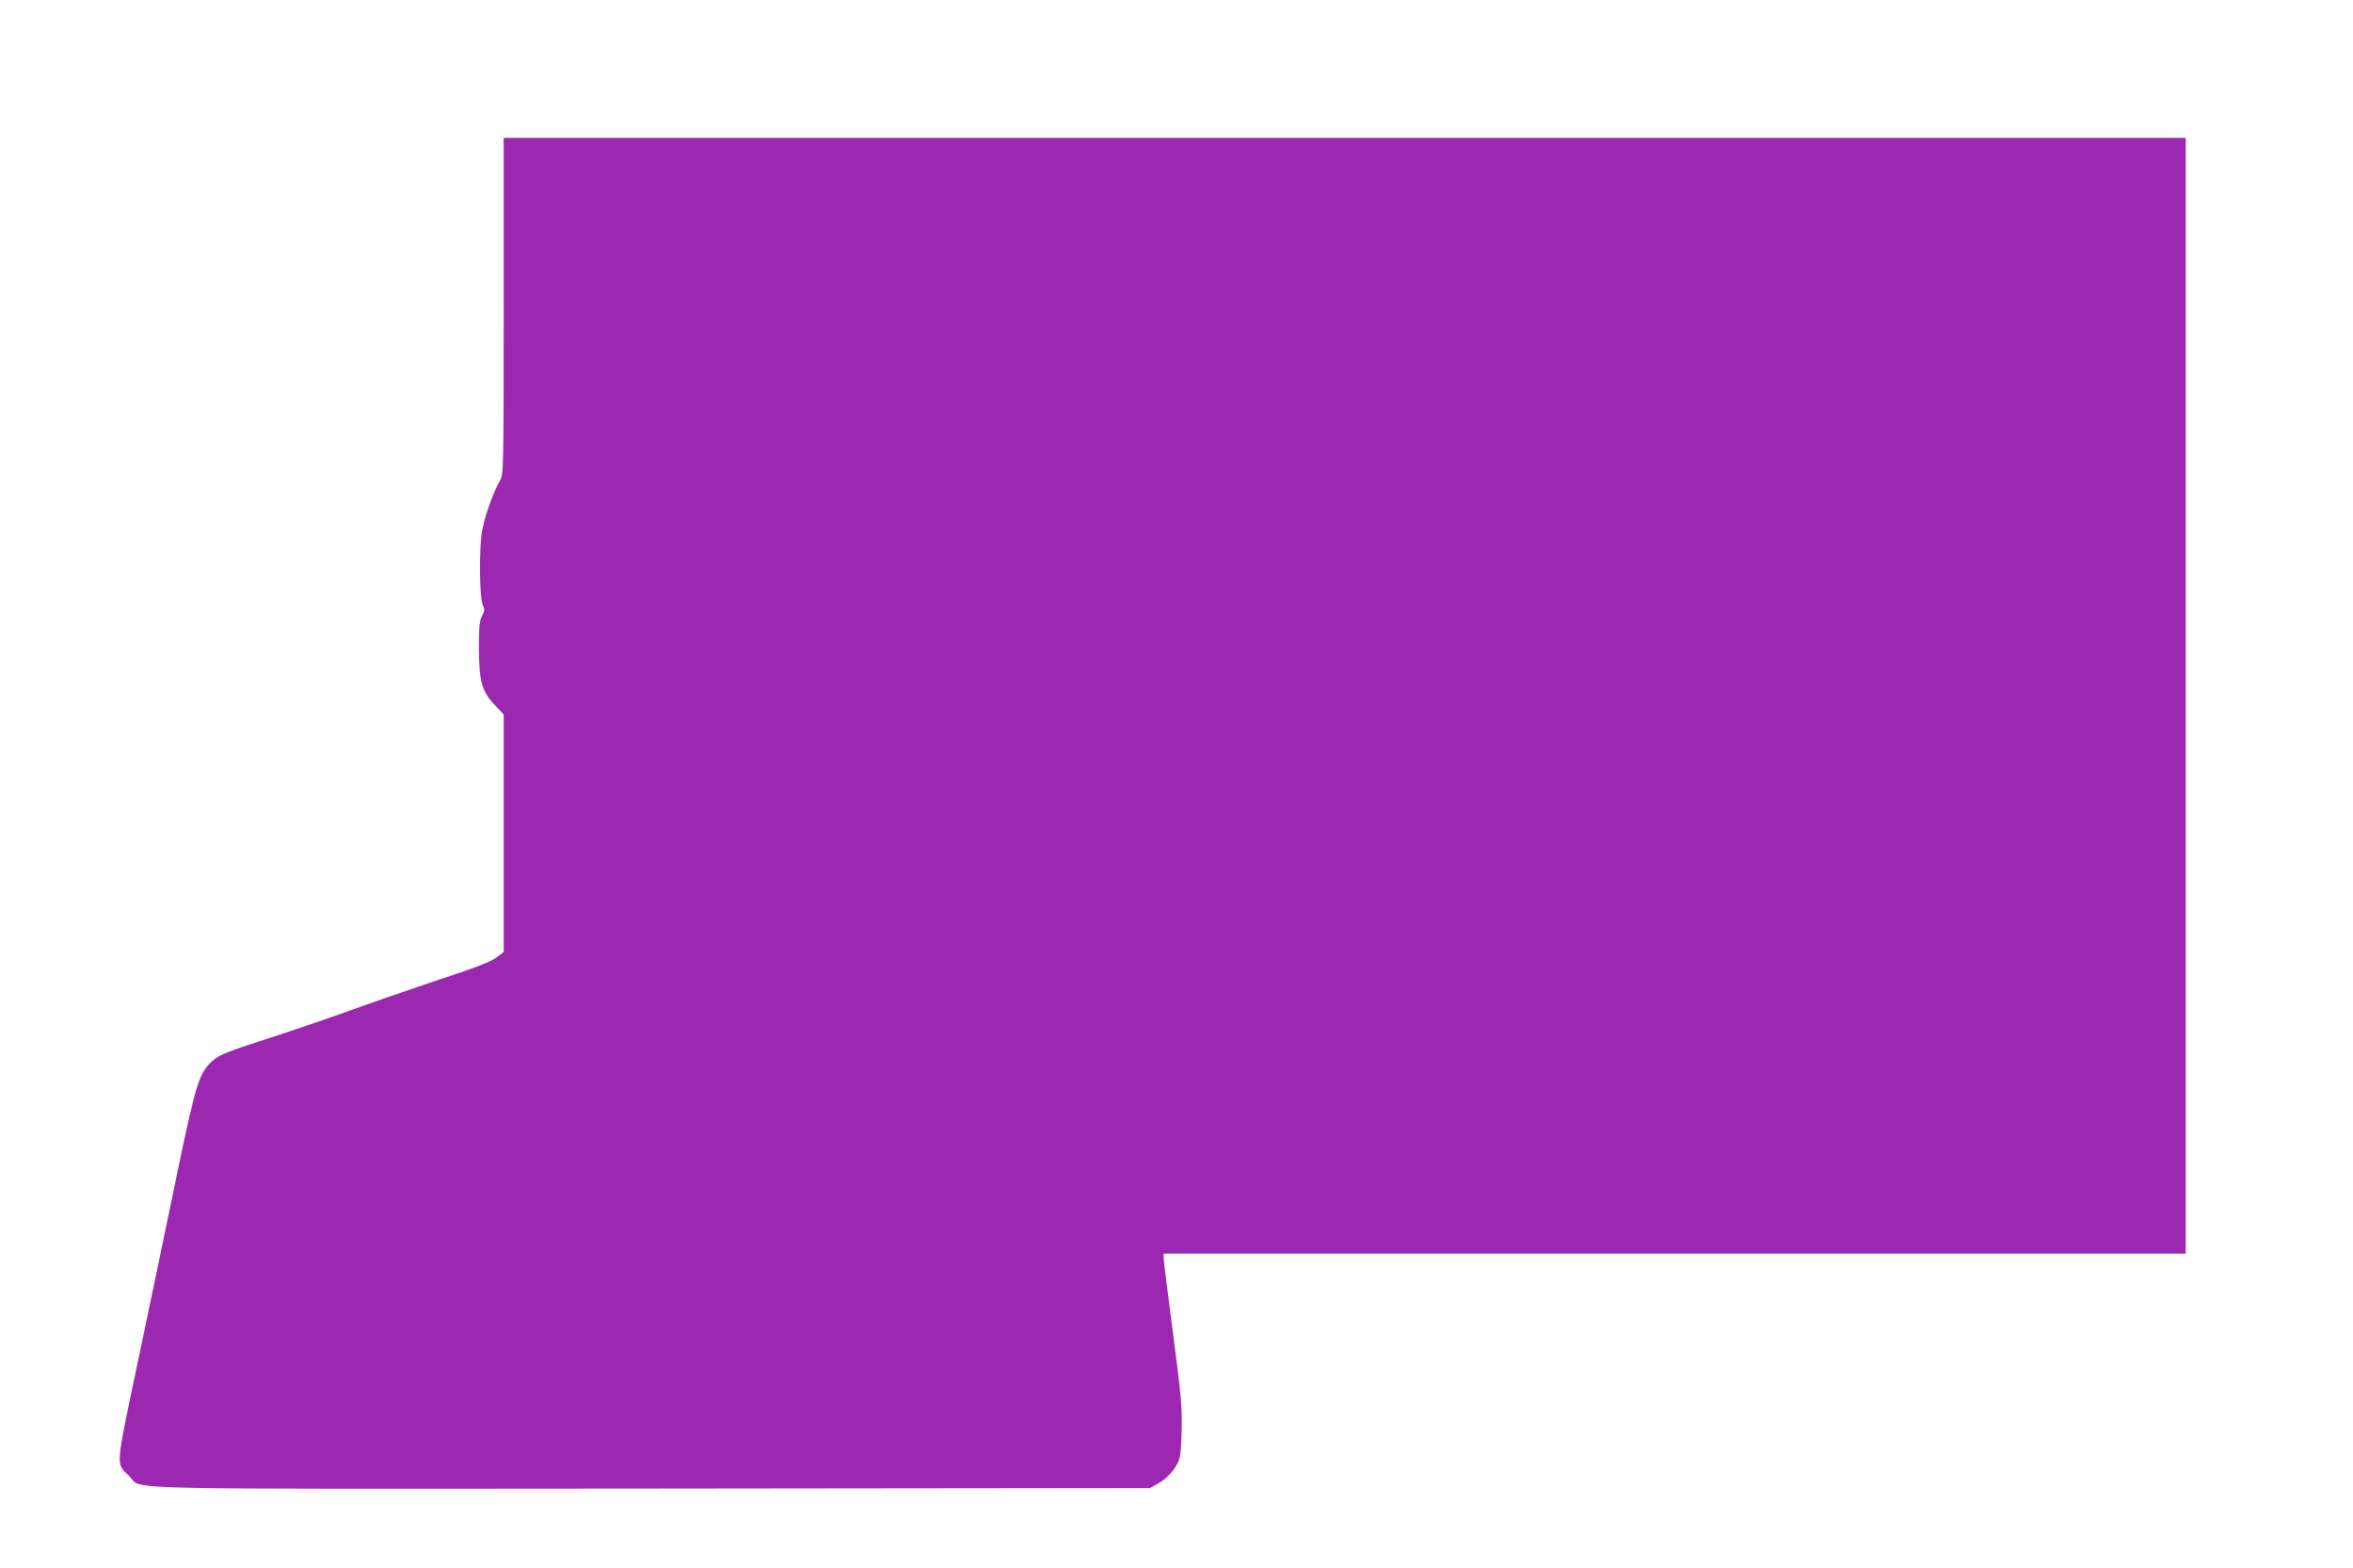
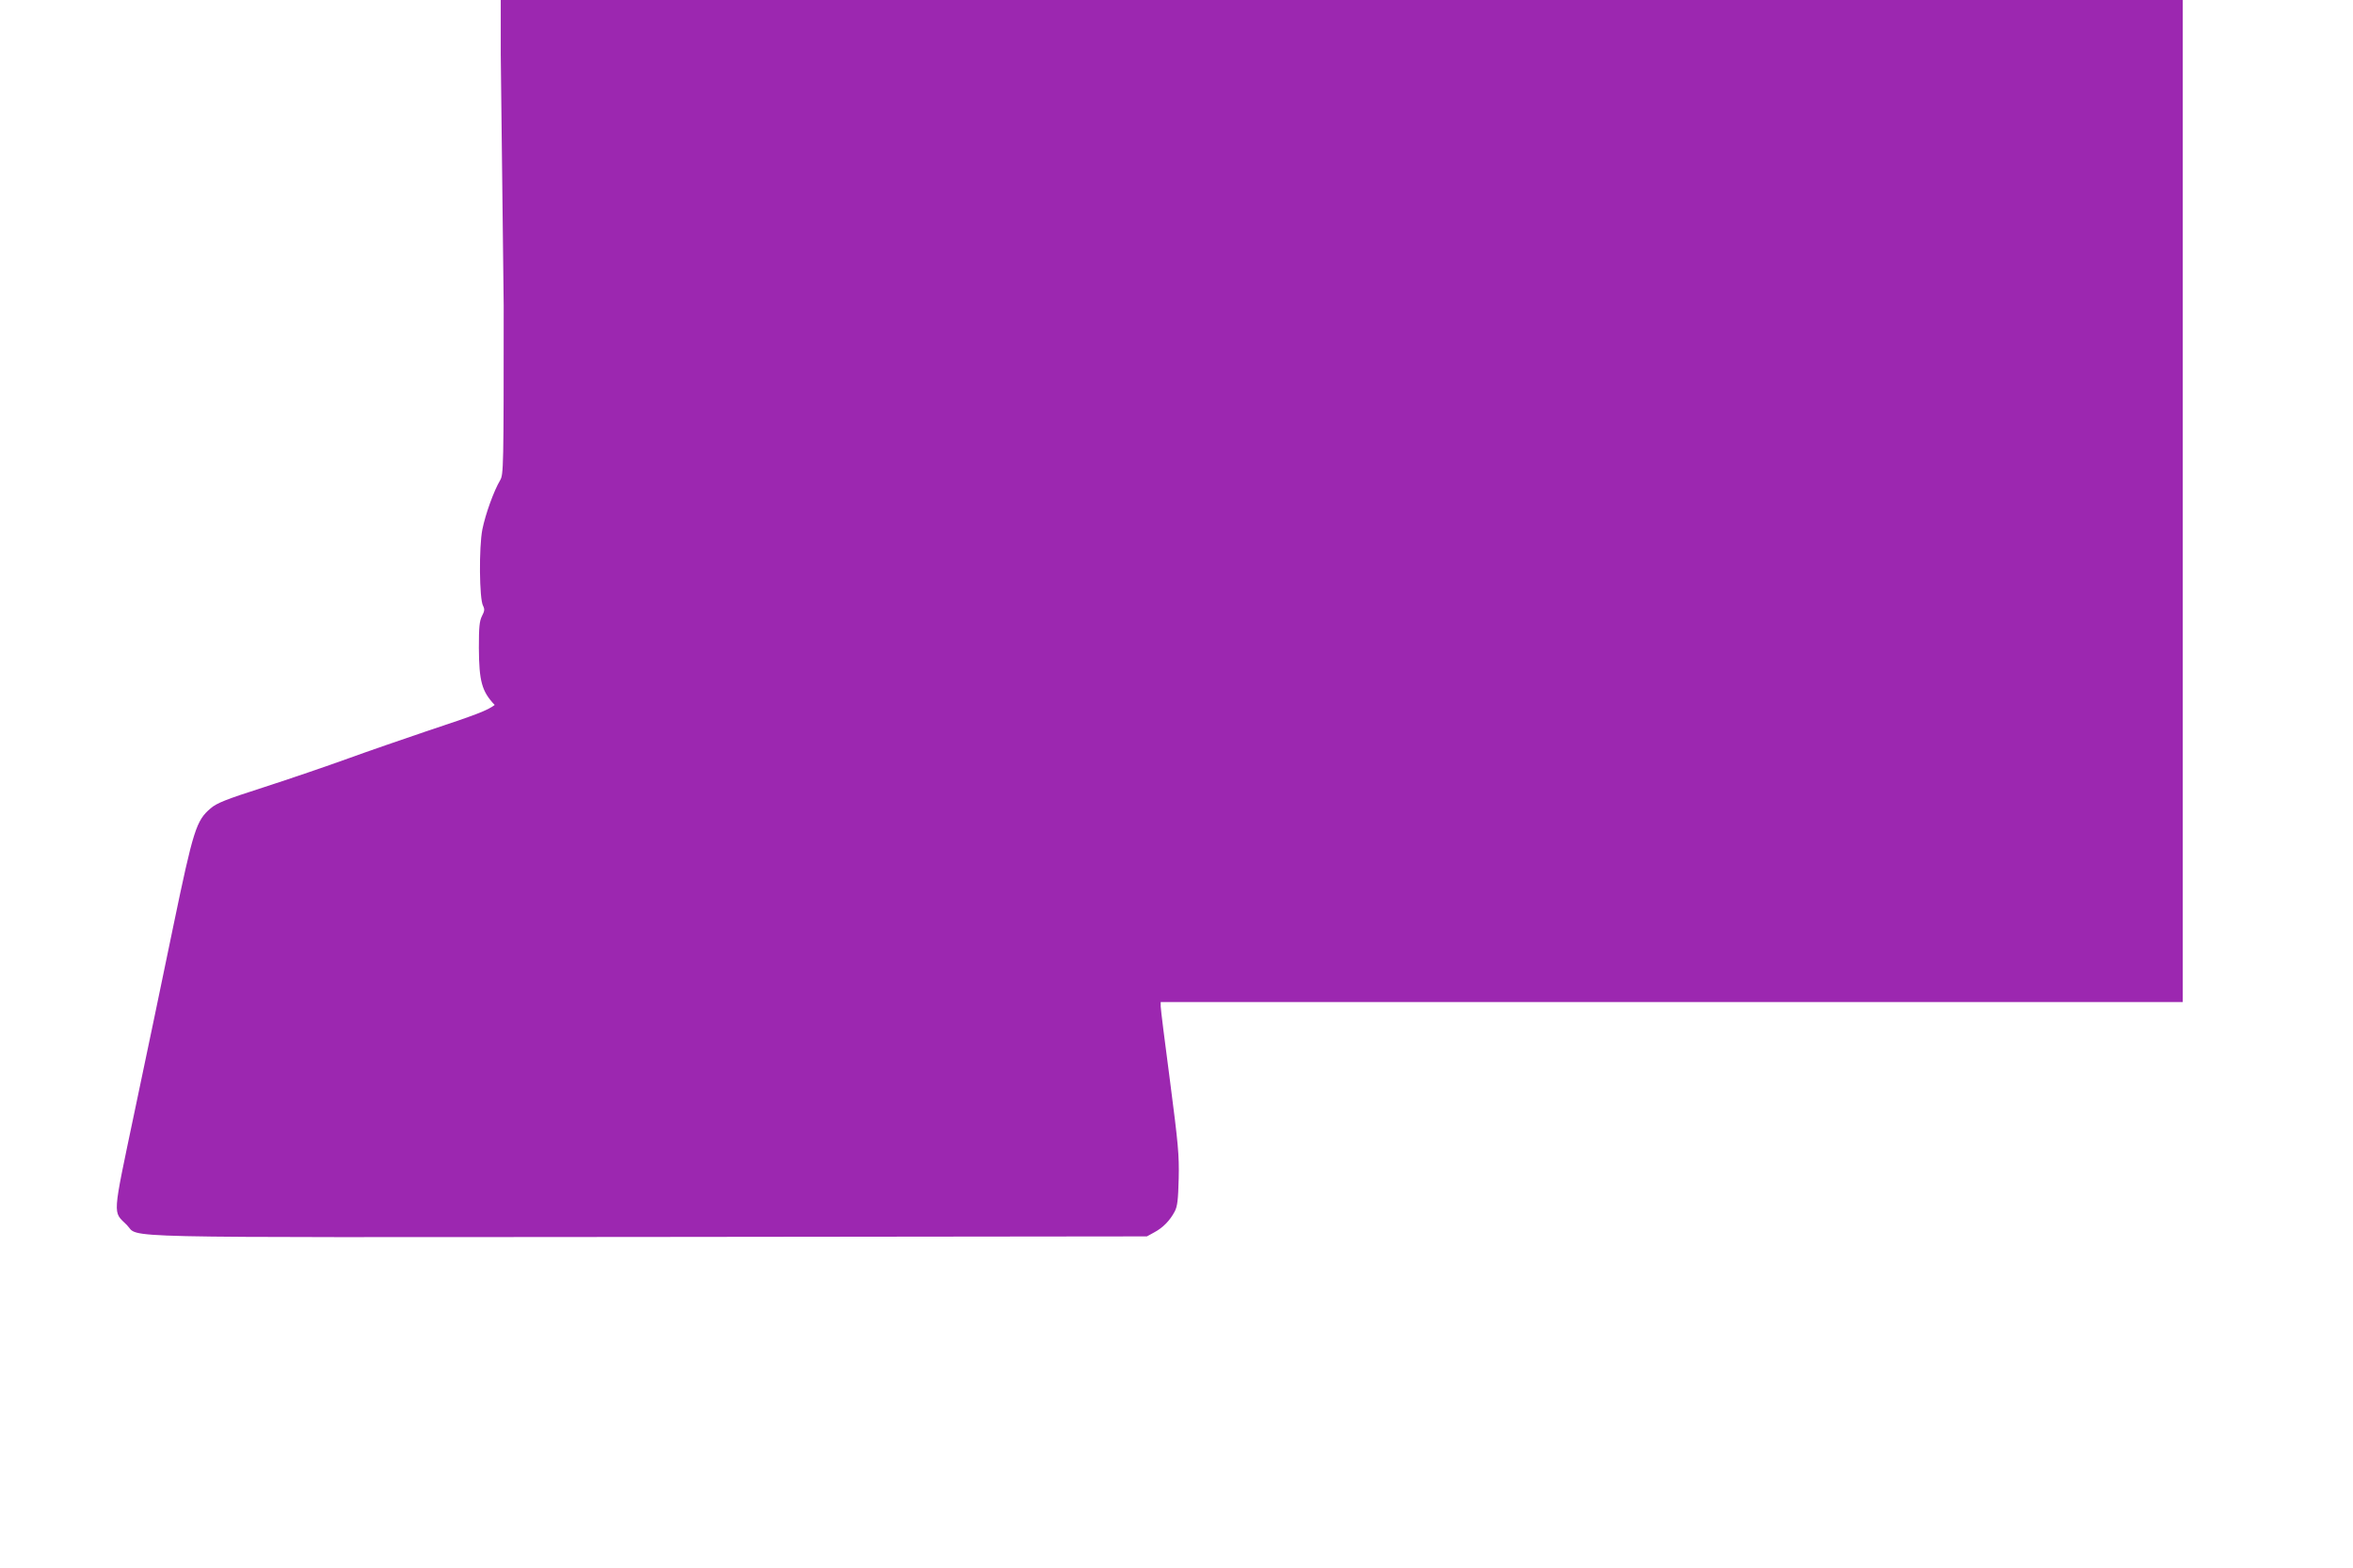
<svg xmlns="http://www.w3.org/2000/svg" version="1.0" width="1280pt" height="853pt" viewBox="0 0 1280 853" preserveAspectRatio="xMidYMid meet">
  <g transform="translate(0,853) scale(0.1,-0.1)" fill="#9c27b0" stroke="none">
-     <path d="M2740 6866 c0 -886 -1 -916 -19 -948 -35 -59 -80 -184 -97 -268 -19 -96 -17 -379 4 -416 9 -18 8 -28 -6 -55 -14 -28 -17 -60 -17 -174 1 -181 16 -236 86 -310 l49 -52 0 -646 0 -646 -33 -25 c-40 -30 -94 -51 -377 -145 -118 -40 -307 -105 -420 -146 -113 -41 -318 -111 -457 -156 -209 -67 -259 -87 -292 -116 -77 -66 -93 -114 -202 -639 -54 -263 -149 -716 -210 -1006 -124 -591 -120 -544 -43 -621 73 -73 -161 -67 2844 -65 l2705 3 40 22 c47 25 85 64 111 113 15 28 19 63 22 180 3 128 -3 189 -47 528 -28 211 -51 395 -51 408 l0 24 2780 0 2780 0 0 3035 0 3035 -4575 0 -4575 0 0 -914z" />
+     <path d="M2740 6866 c0 -886 -1 -916 -19 -948 -35 -59 -80 -184 -97 -268 -19 -96 -17 -379 4 -416 9 -18 8 -28 -6 -55 -14 -28 -17 -60 -17 -174 1 -181 16 -236 86 -310 c-40 -30 -94 -51 -377 -145 -118 -40 -307 -105 -420 -146 -113 -41 -318 -111 -457 -156 -209 -67 -259 -87 -292 -116 -77 -66 -93 -114 -202 -639 -54 -263 -149 -716 -210 -1006 -124 -591 -120 -544 -43 -621 73 -73 -161 -67 2844 -65 l2705 3 40 22 c47 25 85 64 111 113 15 28 19 63 22 180 3 128 -3 189 -47 528 -28 211 -51 395 -51 408 l0 24 2780 0 2780 0 0 3035 0 3035 -4575 0 -4575 0 0 -914z" />
  </g>
</svg>